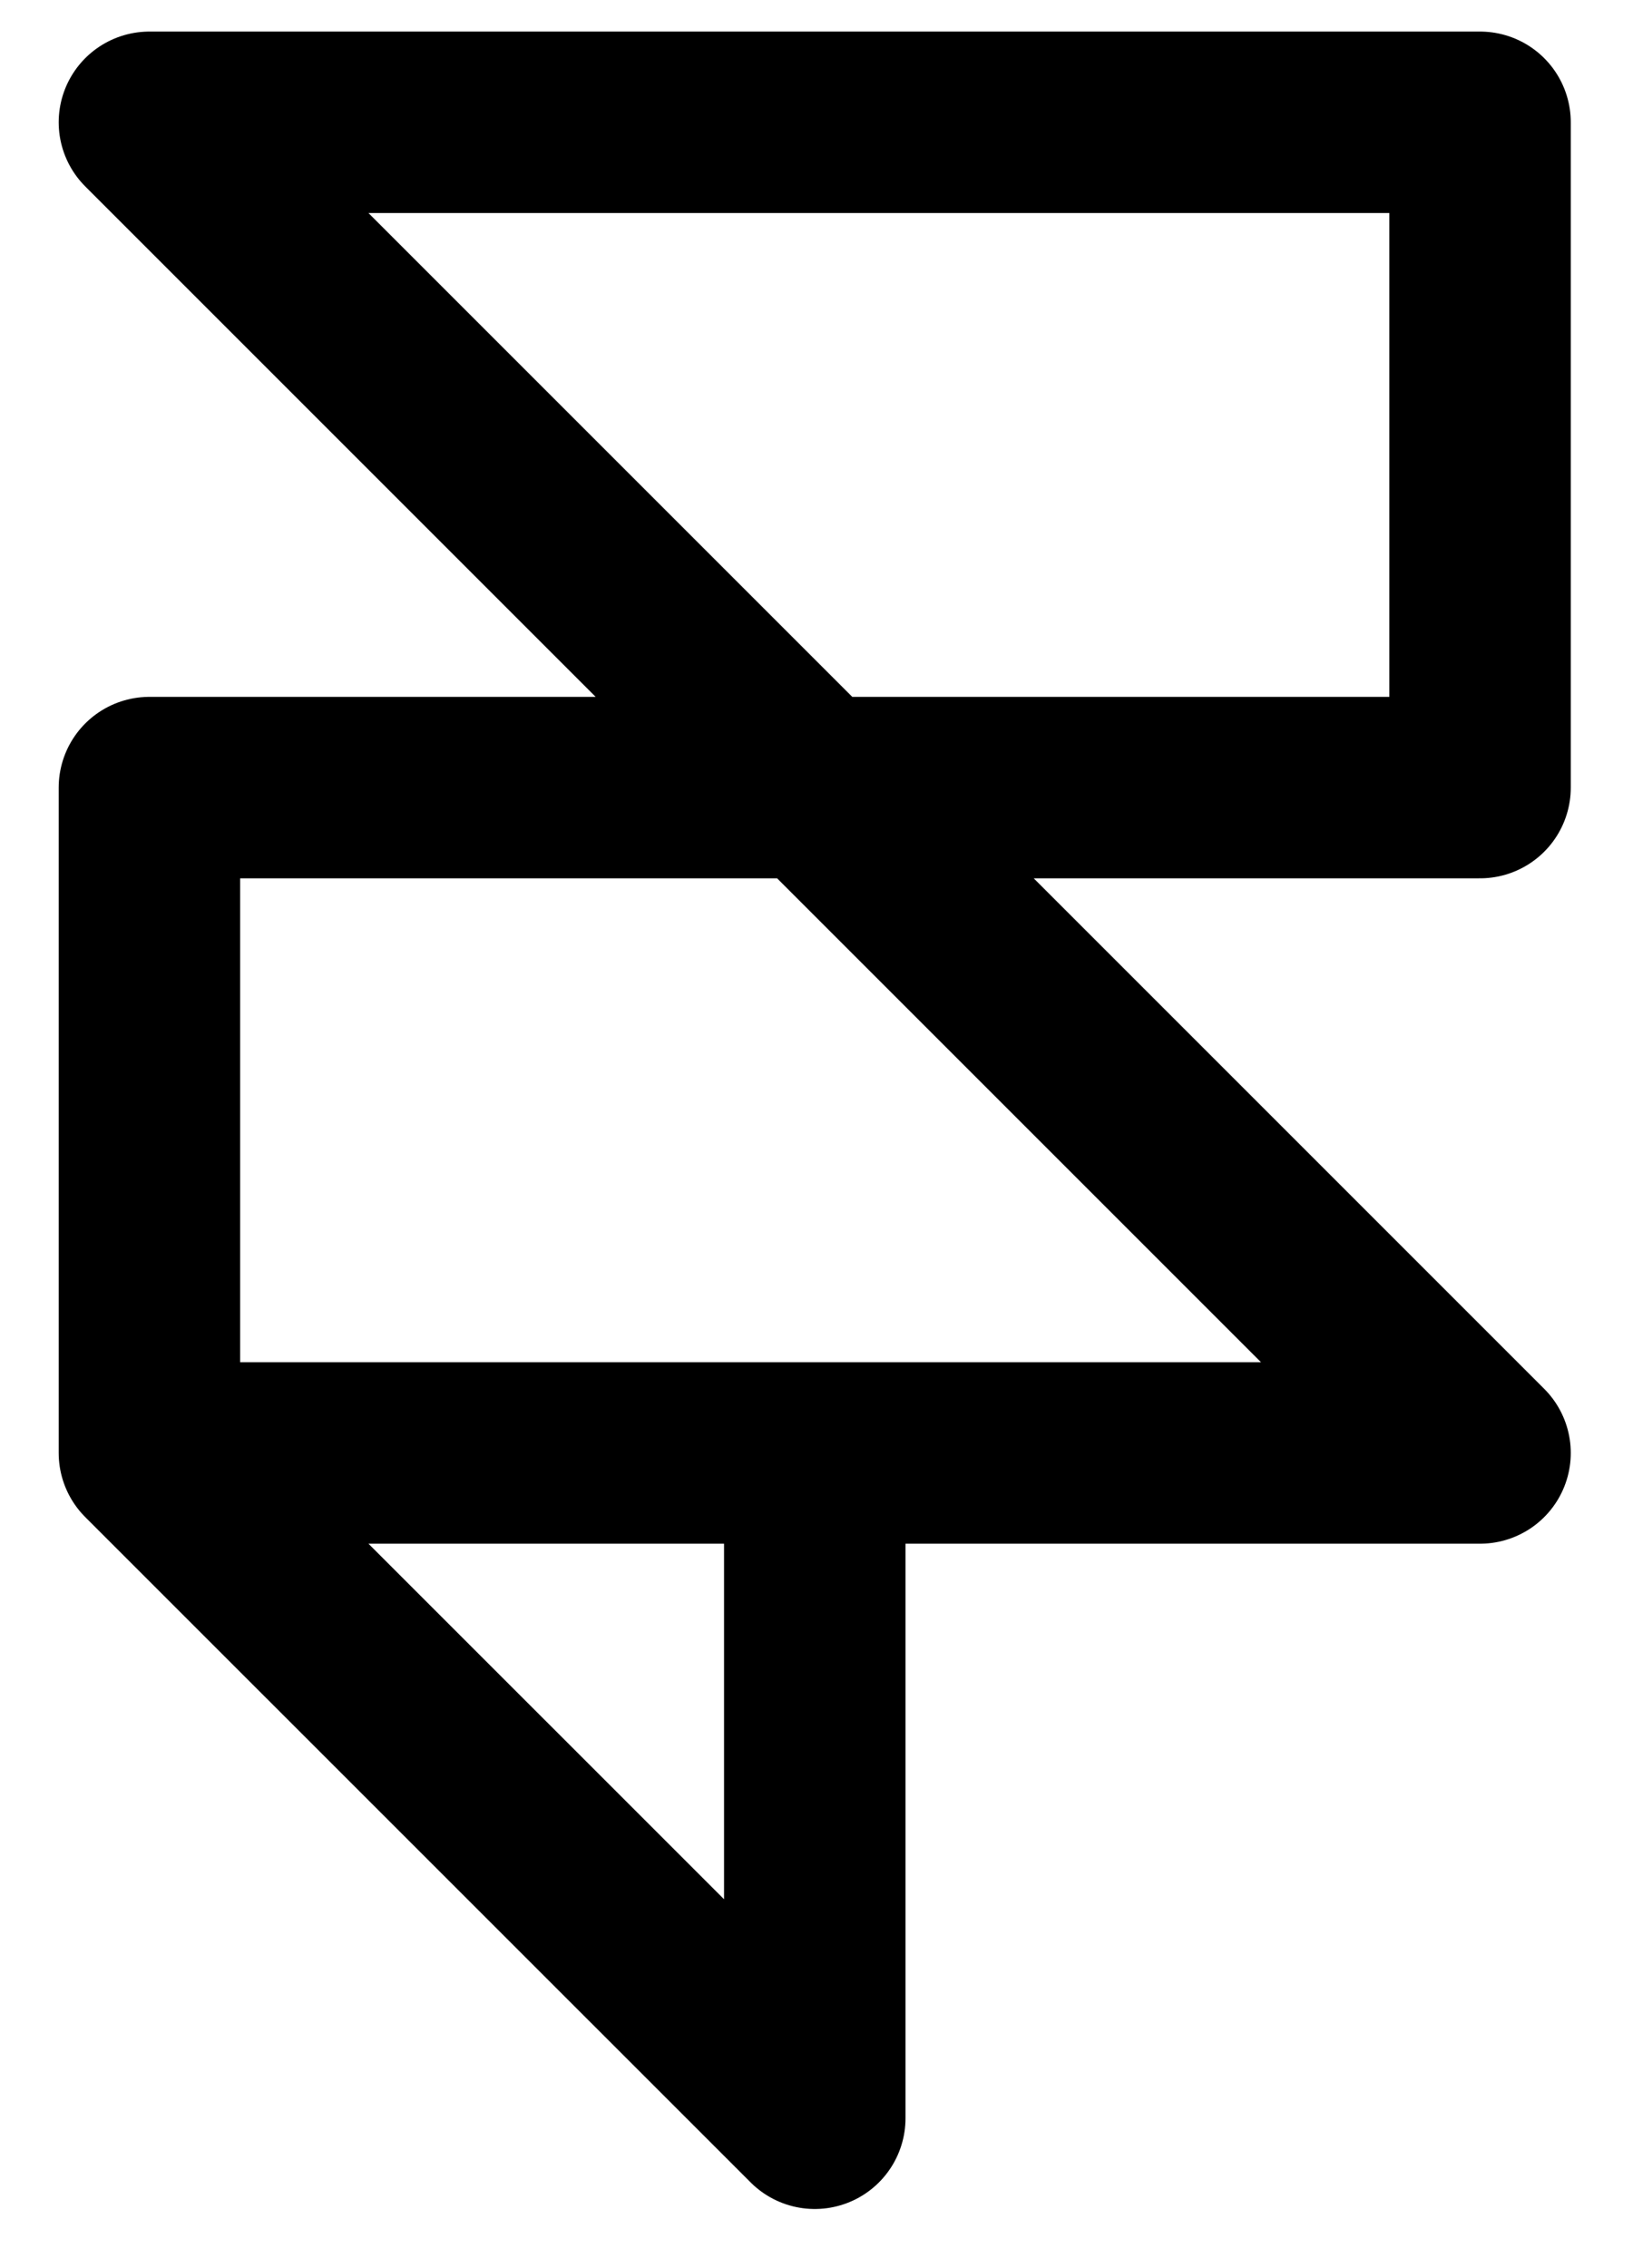
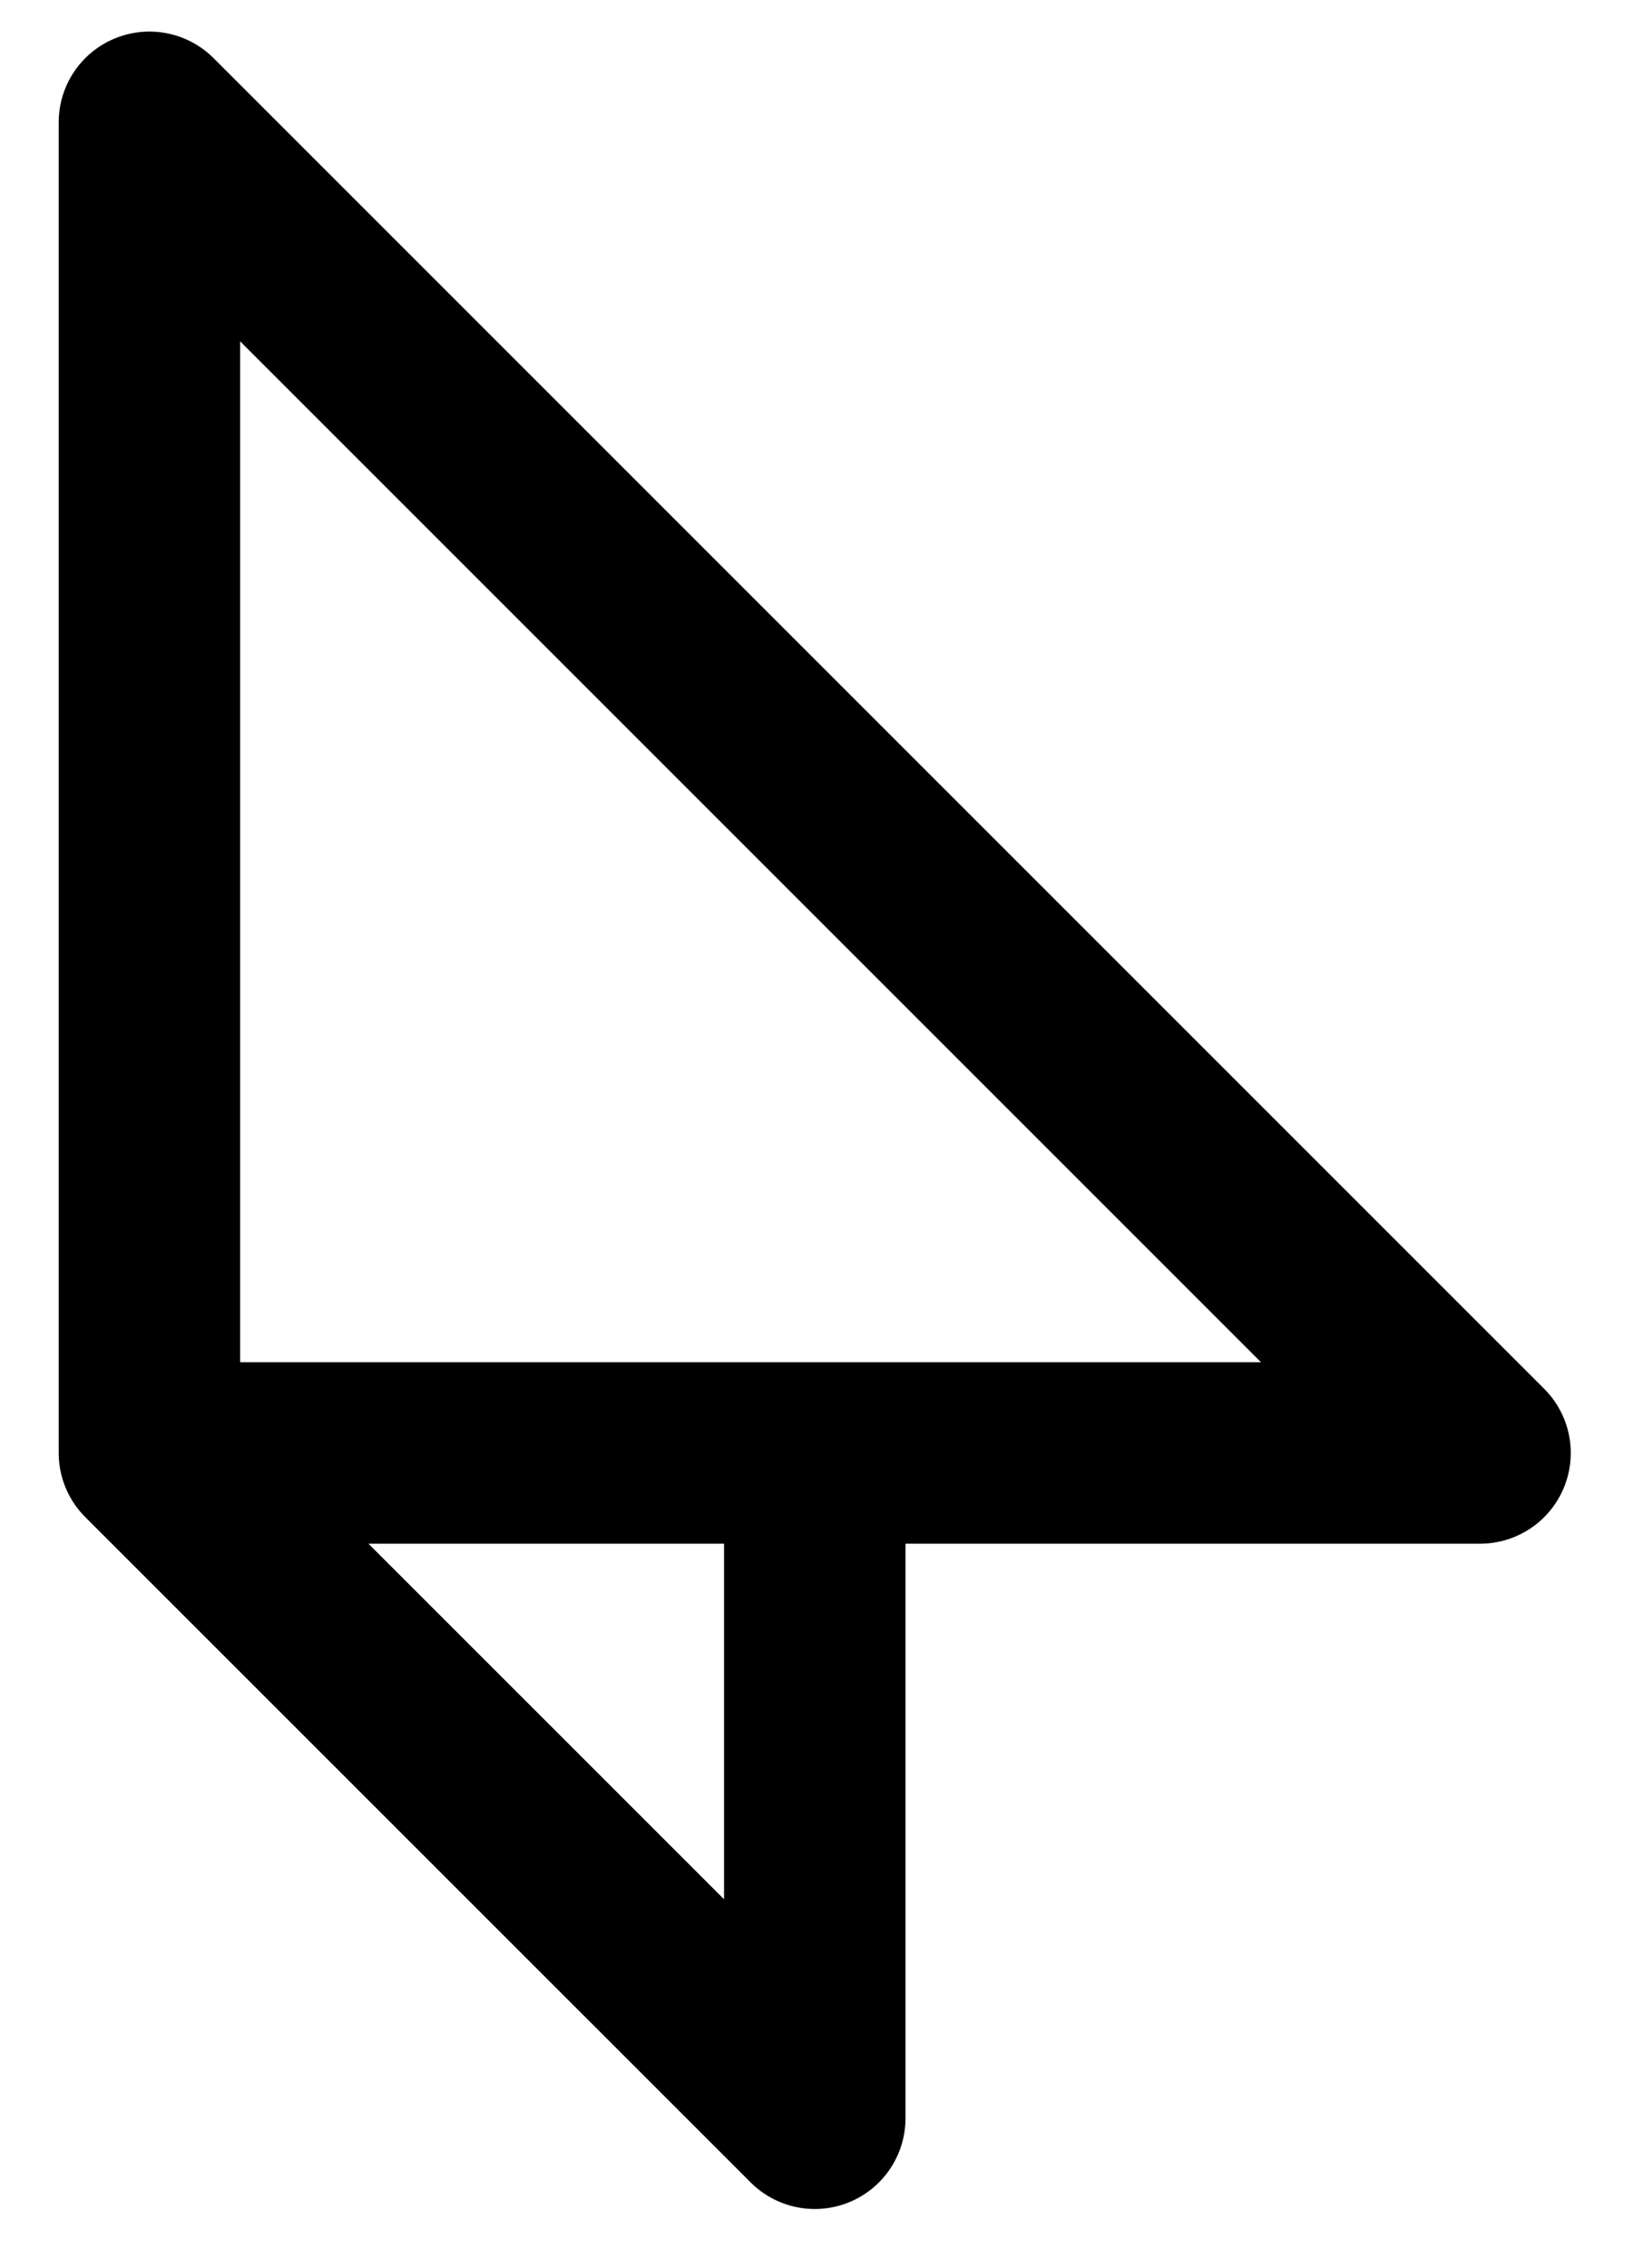
<svg xmlns="http://www.w3.org/2000/svg" width="18" height="25" viewBox="0 0 18 25" fill="none">
-   <path d="M1.647 16.015V8.681H16.314V1.348H1.647L16.314 16.015H8.981M1.647 16.015L8.981 23.348V16.015M1.647 16.015H8.981" stroke="black" stroke-width="2" stroke-linecap="round" stroke-linejoin="round" />
+   <path d="M1.647 16.015V8.681V1.348H1.647L16.314 16.015H8.981M1.647 16.015L8.981 23.348V16.015M1.647 16.015H8.981" stroke="black" stroke-width="2" stroke-linecap="round" stroke-linejoin="round" />
</svg>